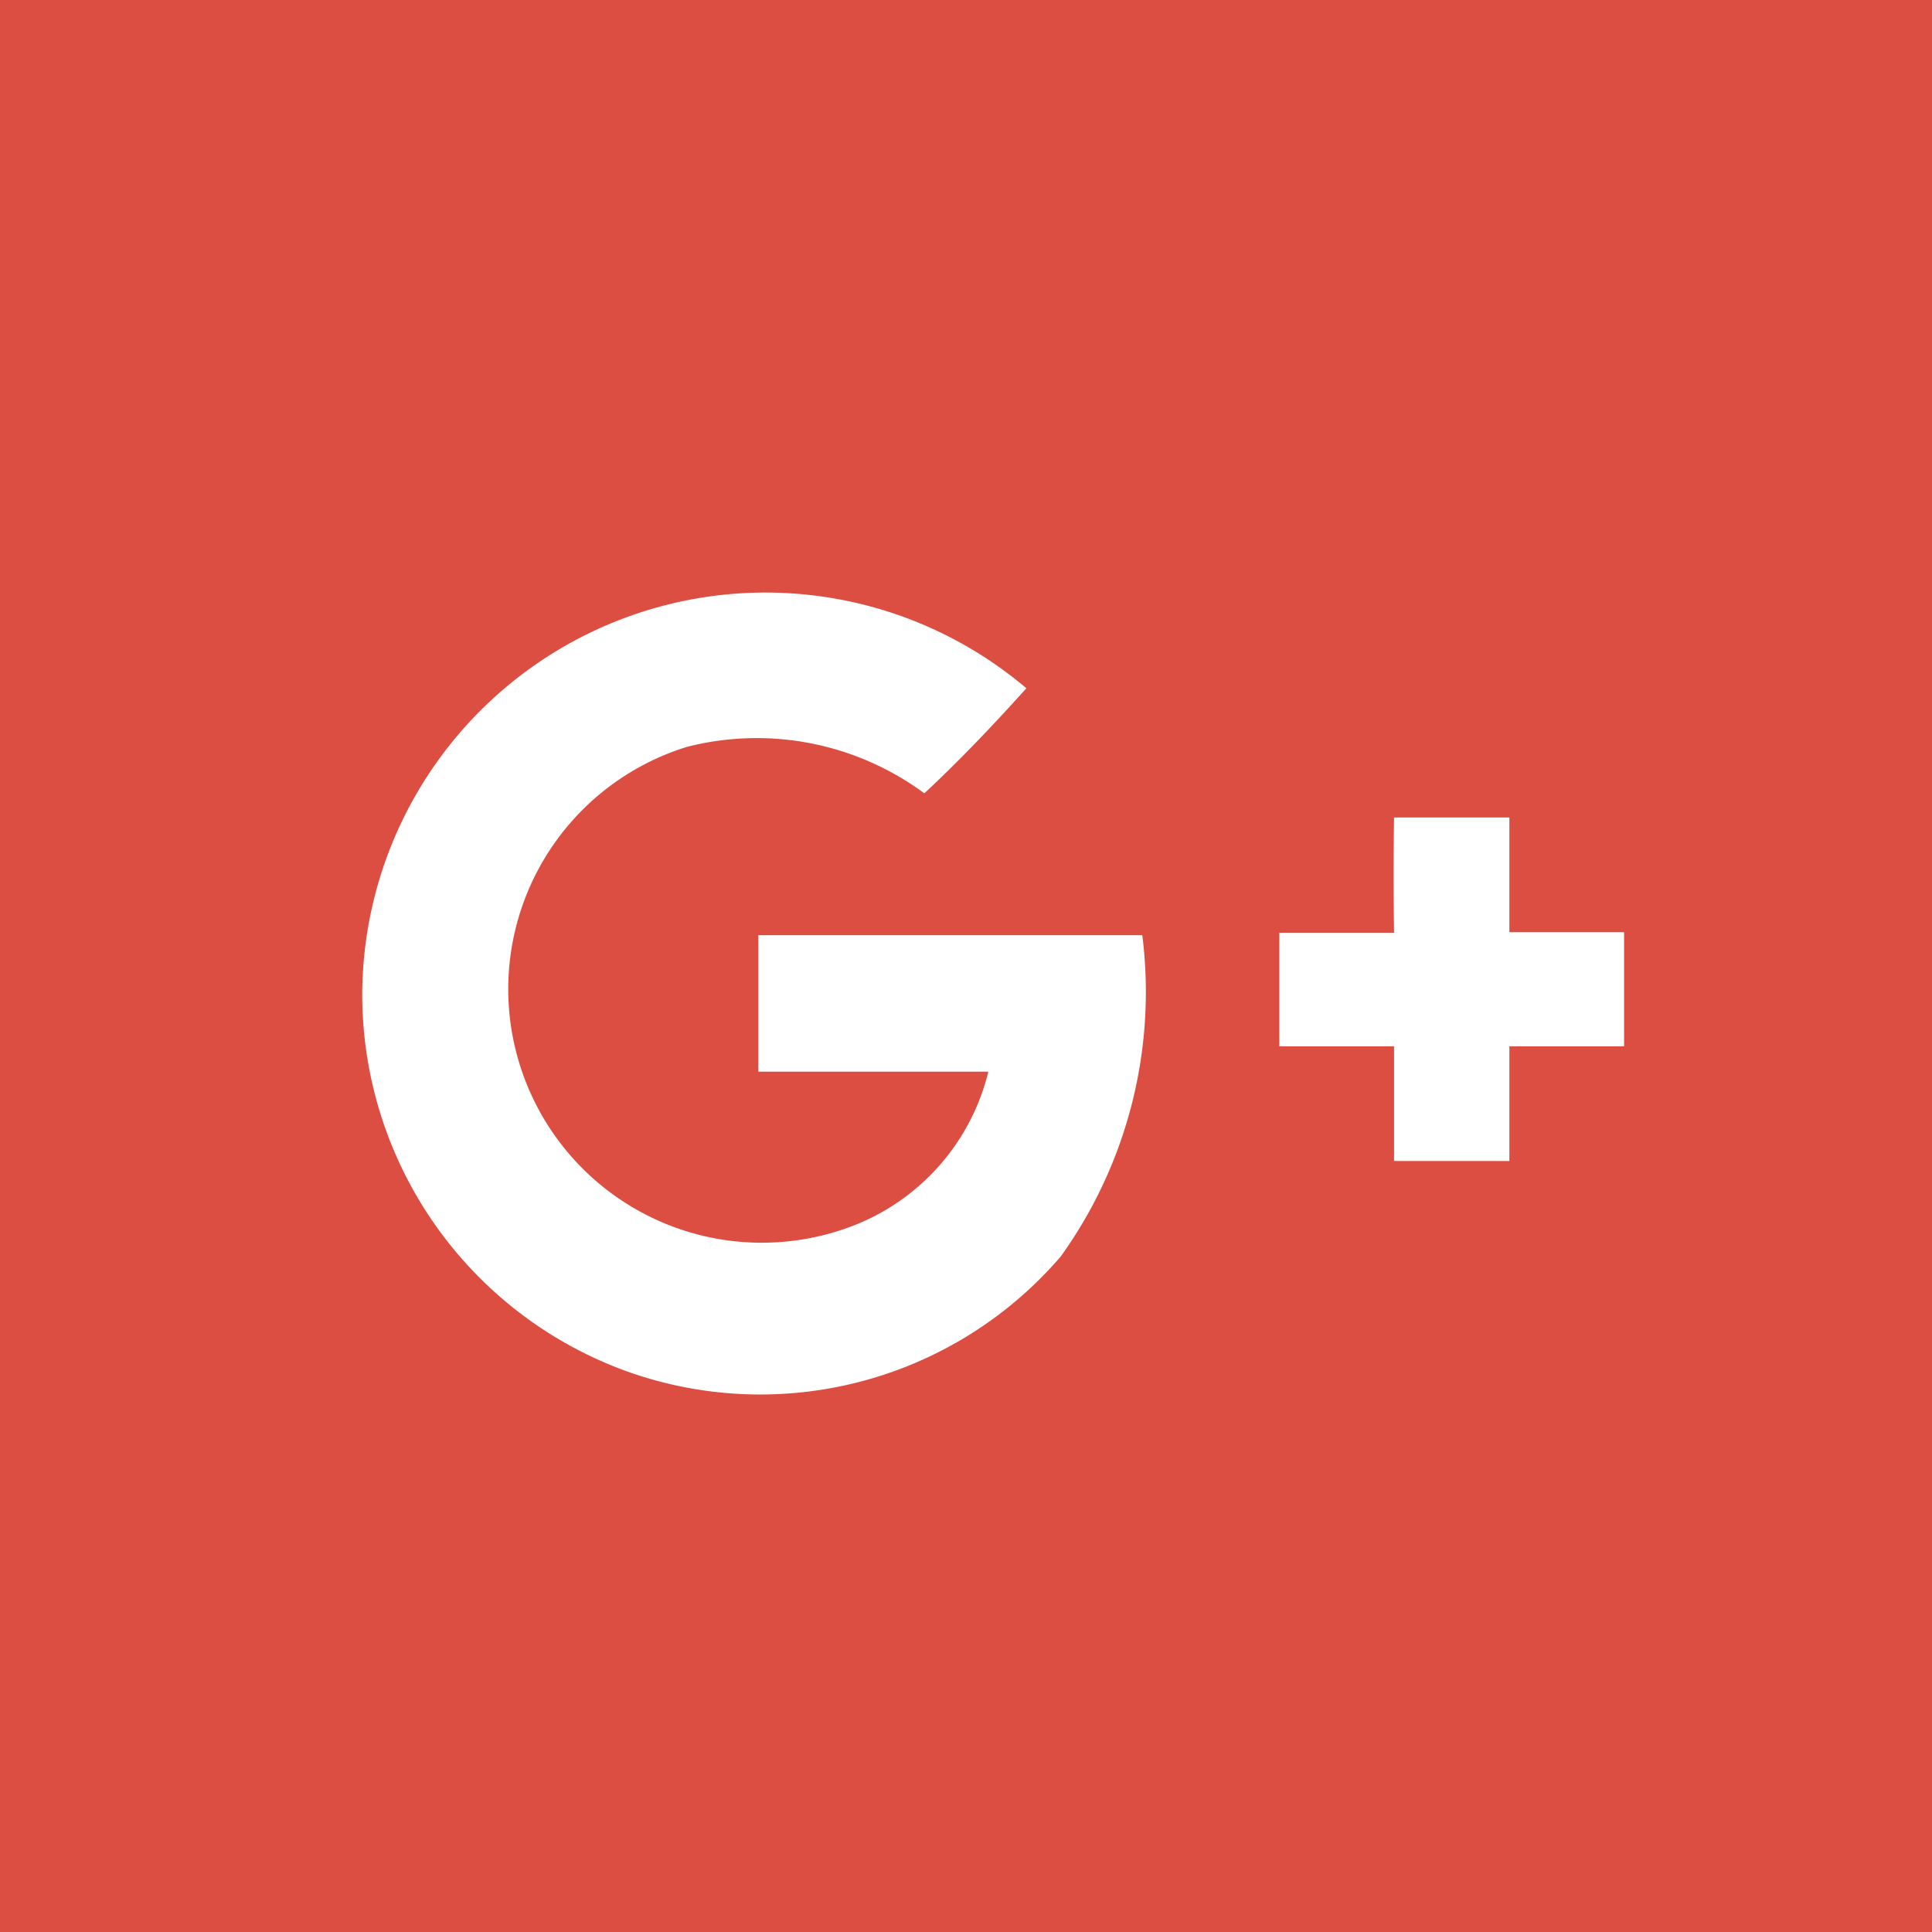
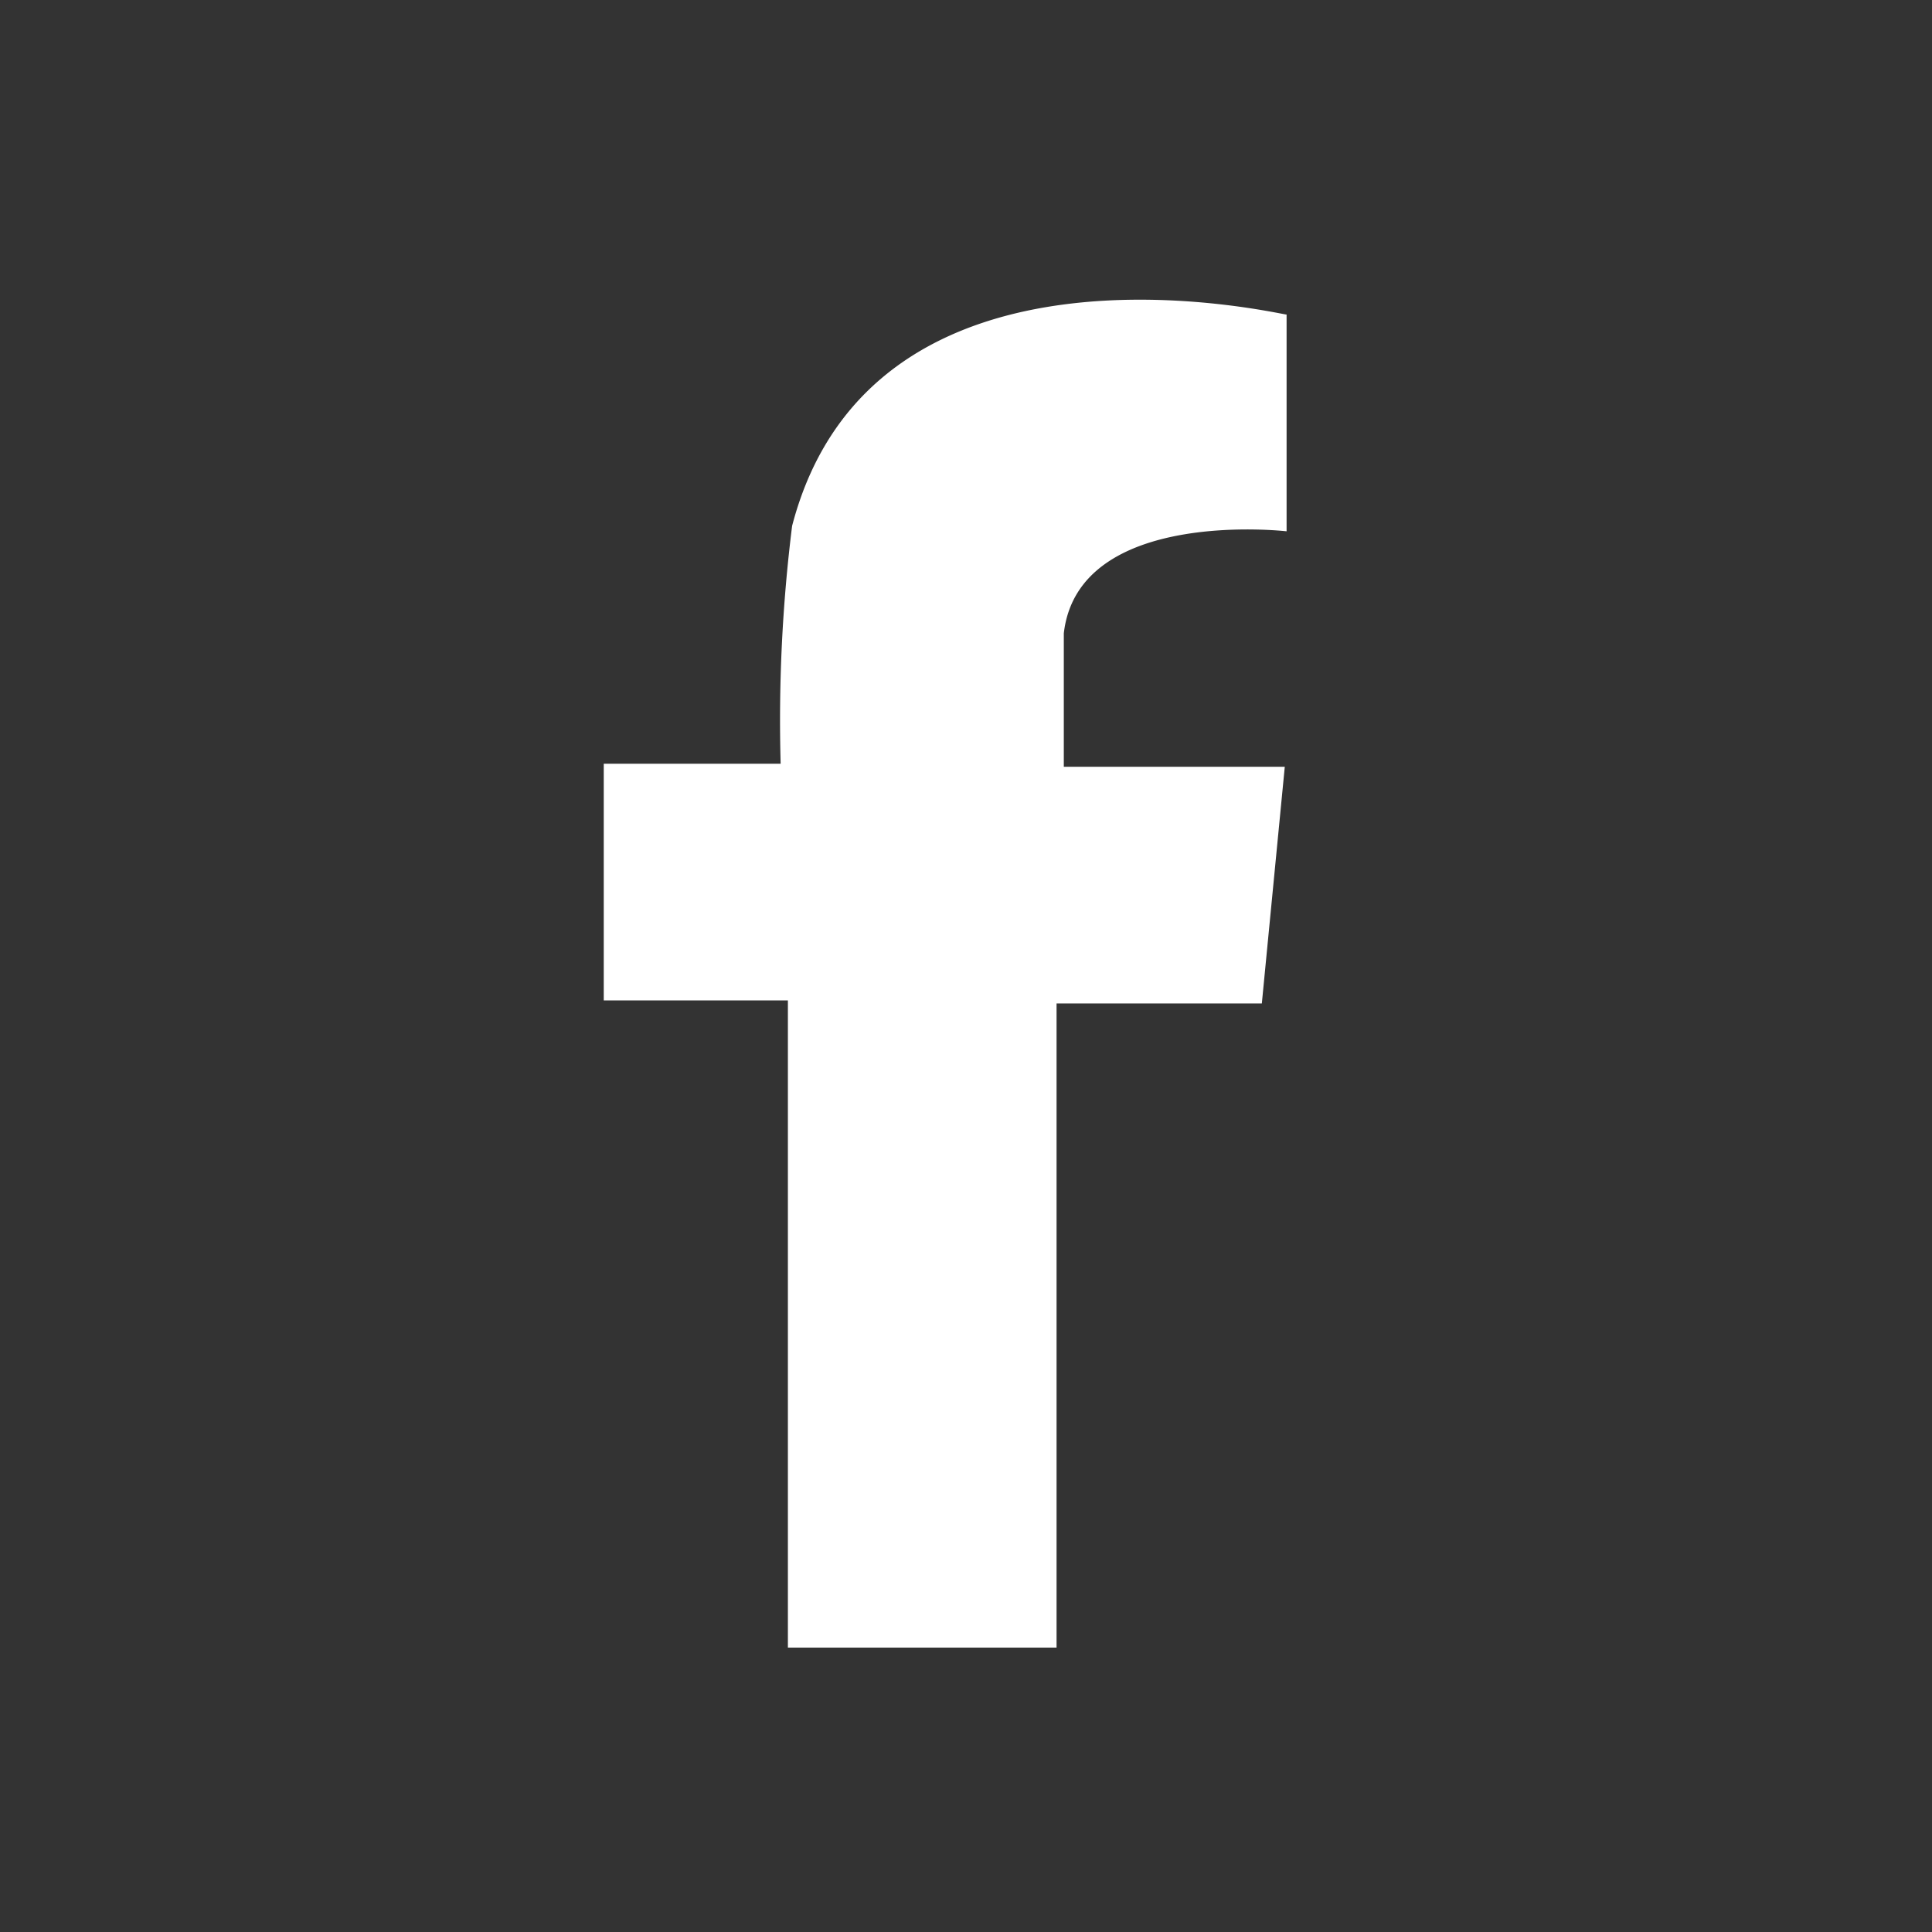
<svg xmlns="http://www.w3.org/2000/svg" id="Layer_1" data-name="Layer 1" viewBox="0 0 32 32">
  <rect x="0" y="0" width="32" height="32" fill="#333333" stroke="none" />
  <defs>
    <style>.cls-1{fill:#fff;}.cls-2{fill:#dc4e41;}</style>
  </defs>
  <title>gplus</title>
  <path class="cls-1" d="M20.94,12.7H17.62V10.49c.24-2.09,3.69-1.69,3.69-1.69V5.21h0c-.12,0-6.85-1.63-8.19,3.5h0v0a26,26,0,0,0-.19,3.94H10v3.92h3.05V27.29h4.45V16.62h3.4l.38-3.92h-.38Z" />
-   <rect class="cls-2" width="32" height="32" />
-   <path class="cls-1" d="M6,16.4A6.68,6.68,0,0,1,17,11.4c-.54.6-1.1,1.19-1.69,1.74a4.67,4.67,0,0,0-3.93-.77,4.2,4.2,0,1,0,2.83,7.9,3.67,3.67,0,0,0,2.16-2.52c-1.27,0-2.54,0-3.81,0,0-.76,0-1.51,0-2.26,2.12,0,4.24,0,6.36,0a7.51,7.51,0,0,1-1.35,5.32,6.56,6.56,0,0,1-7.17,1.91A6.64,6.64,0,0,1,6,16.4Zm17.12-2.86H25c0,.63,0,1.27,0,1.9h1.9v1.89H25c0,.63,0,1.27,0,1.9H23.09c0-.63,0-1.27,0-1.9h-1.9V15.45h1.9C23.08,14.8,23.08,14.17,23.09,13.54Z" />
</svg>